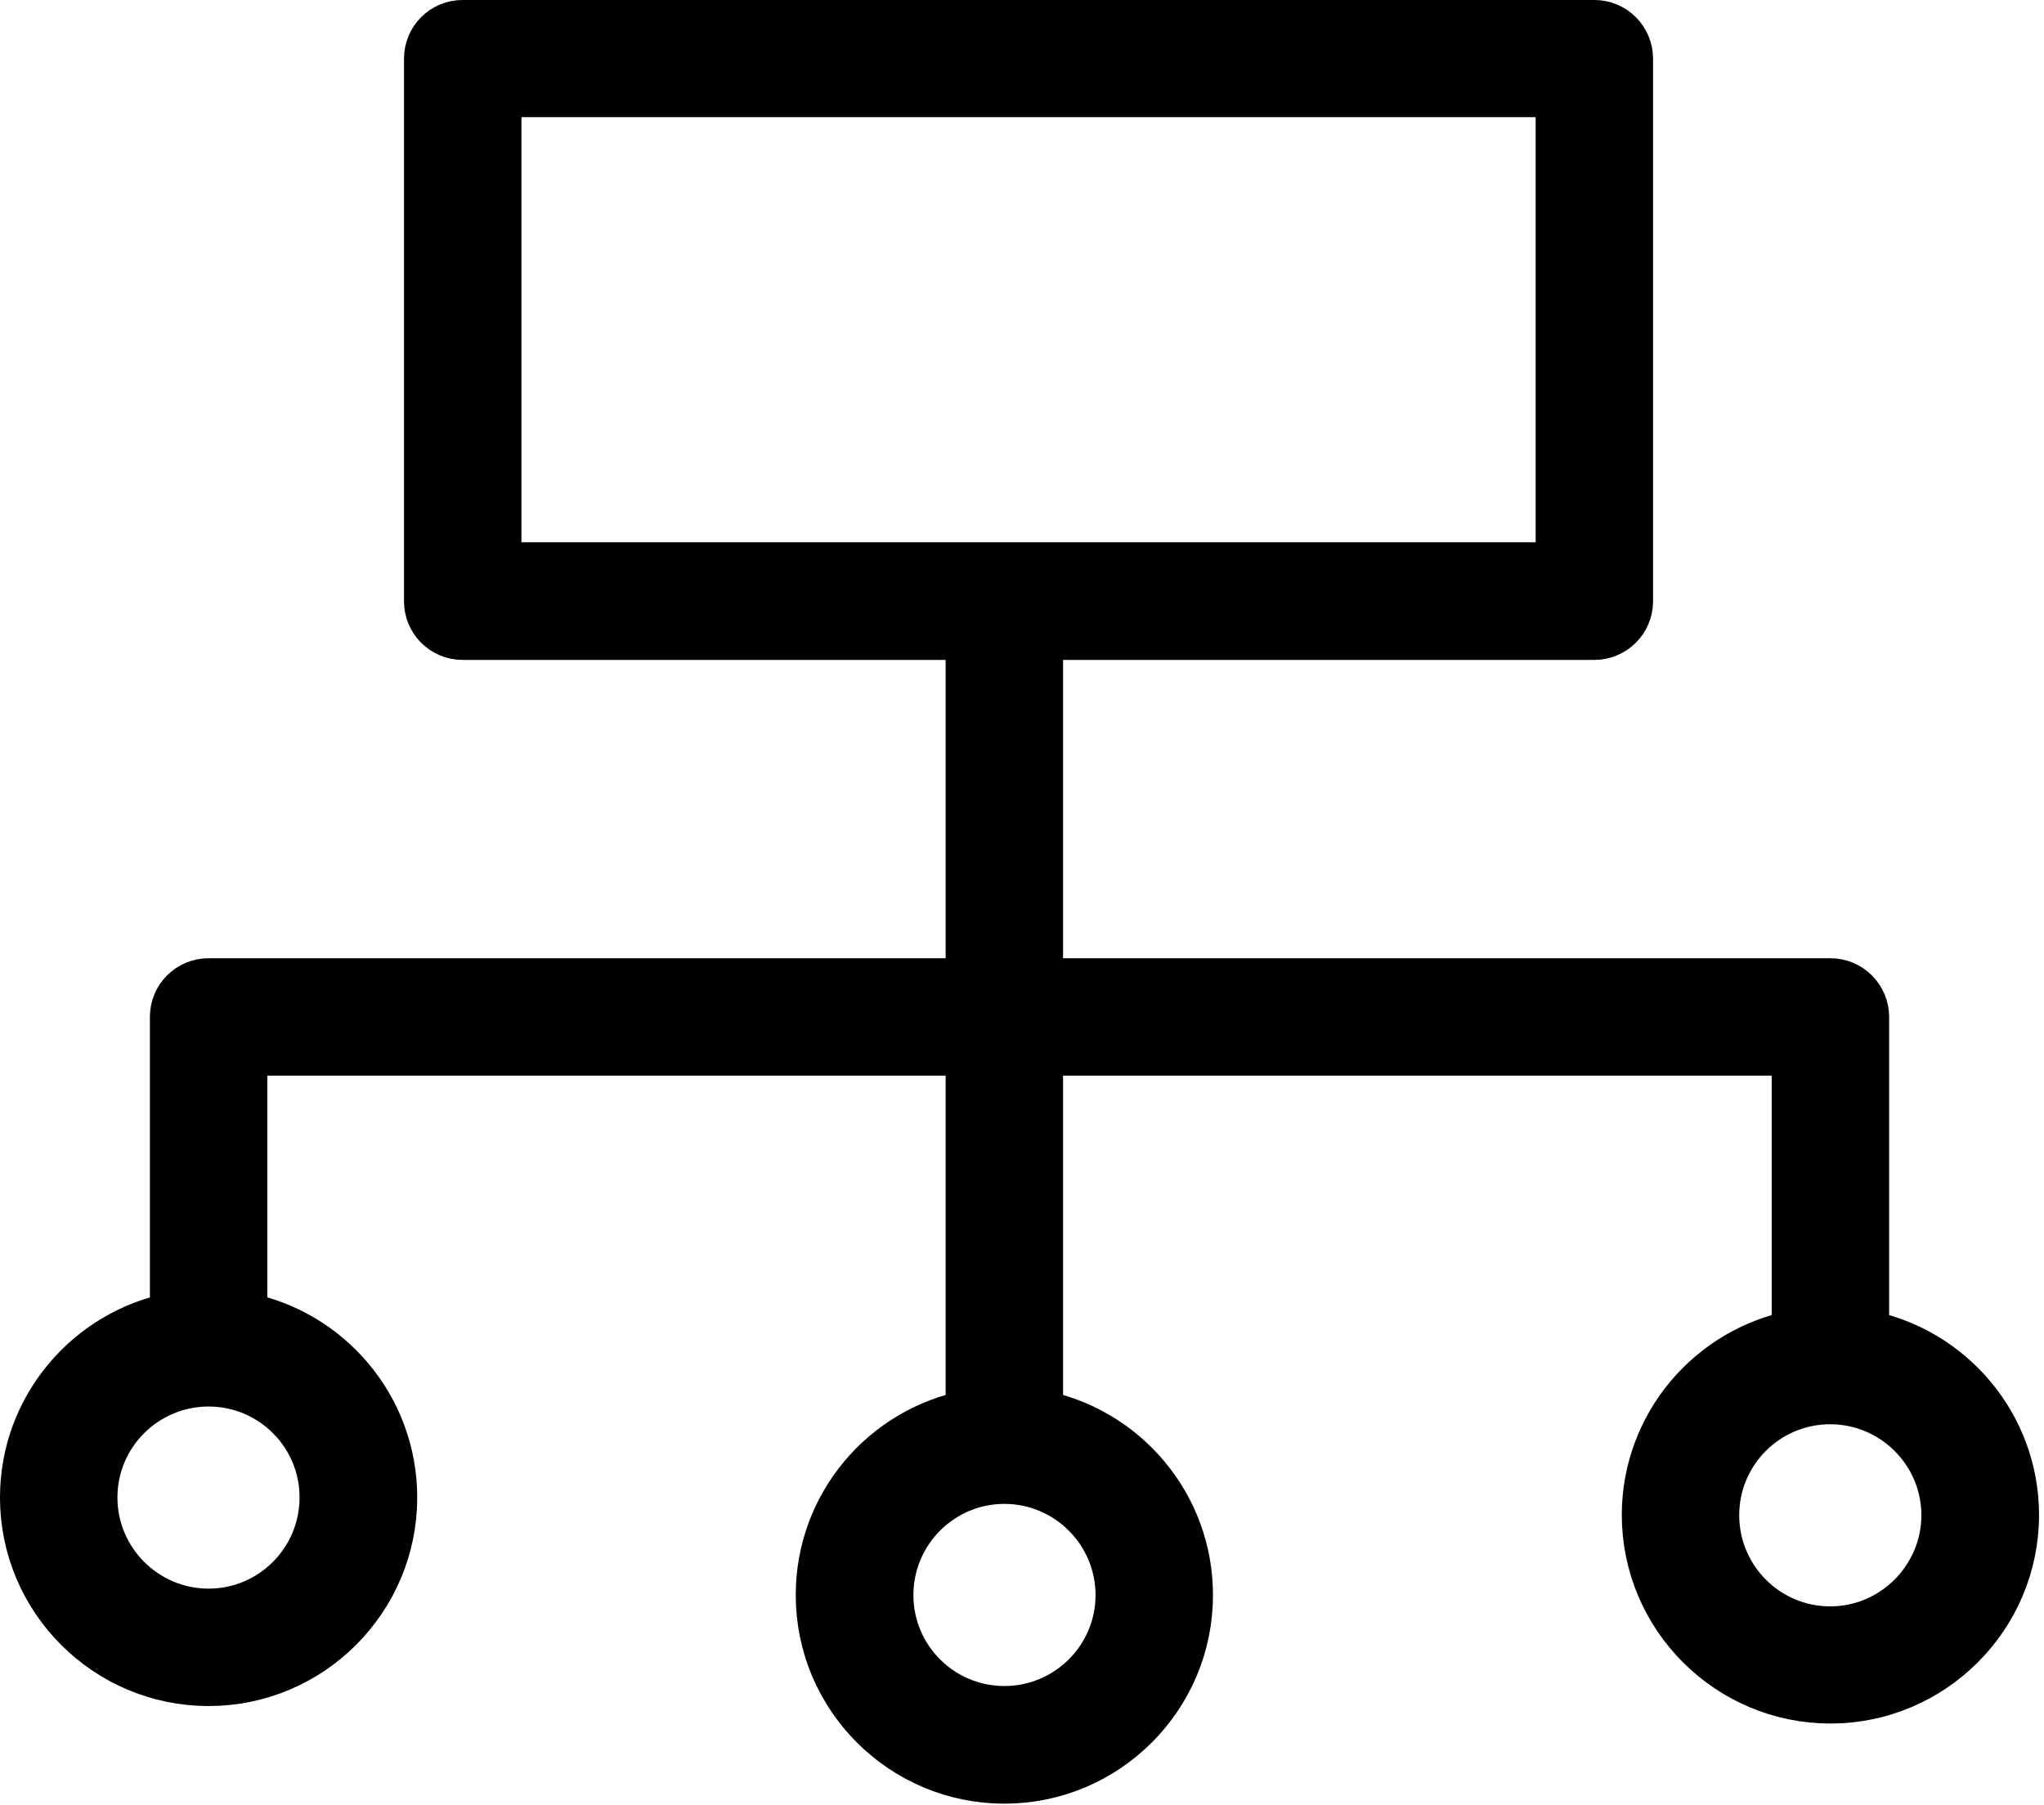
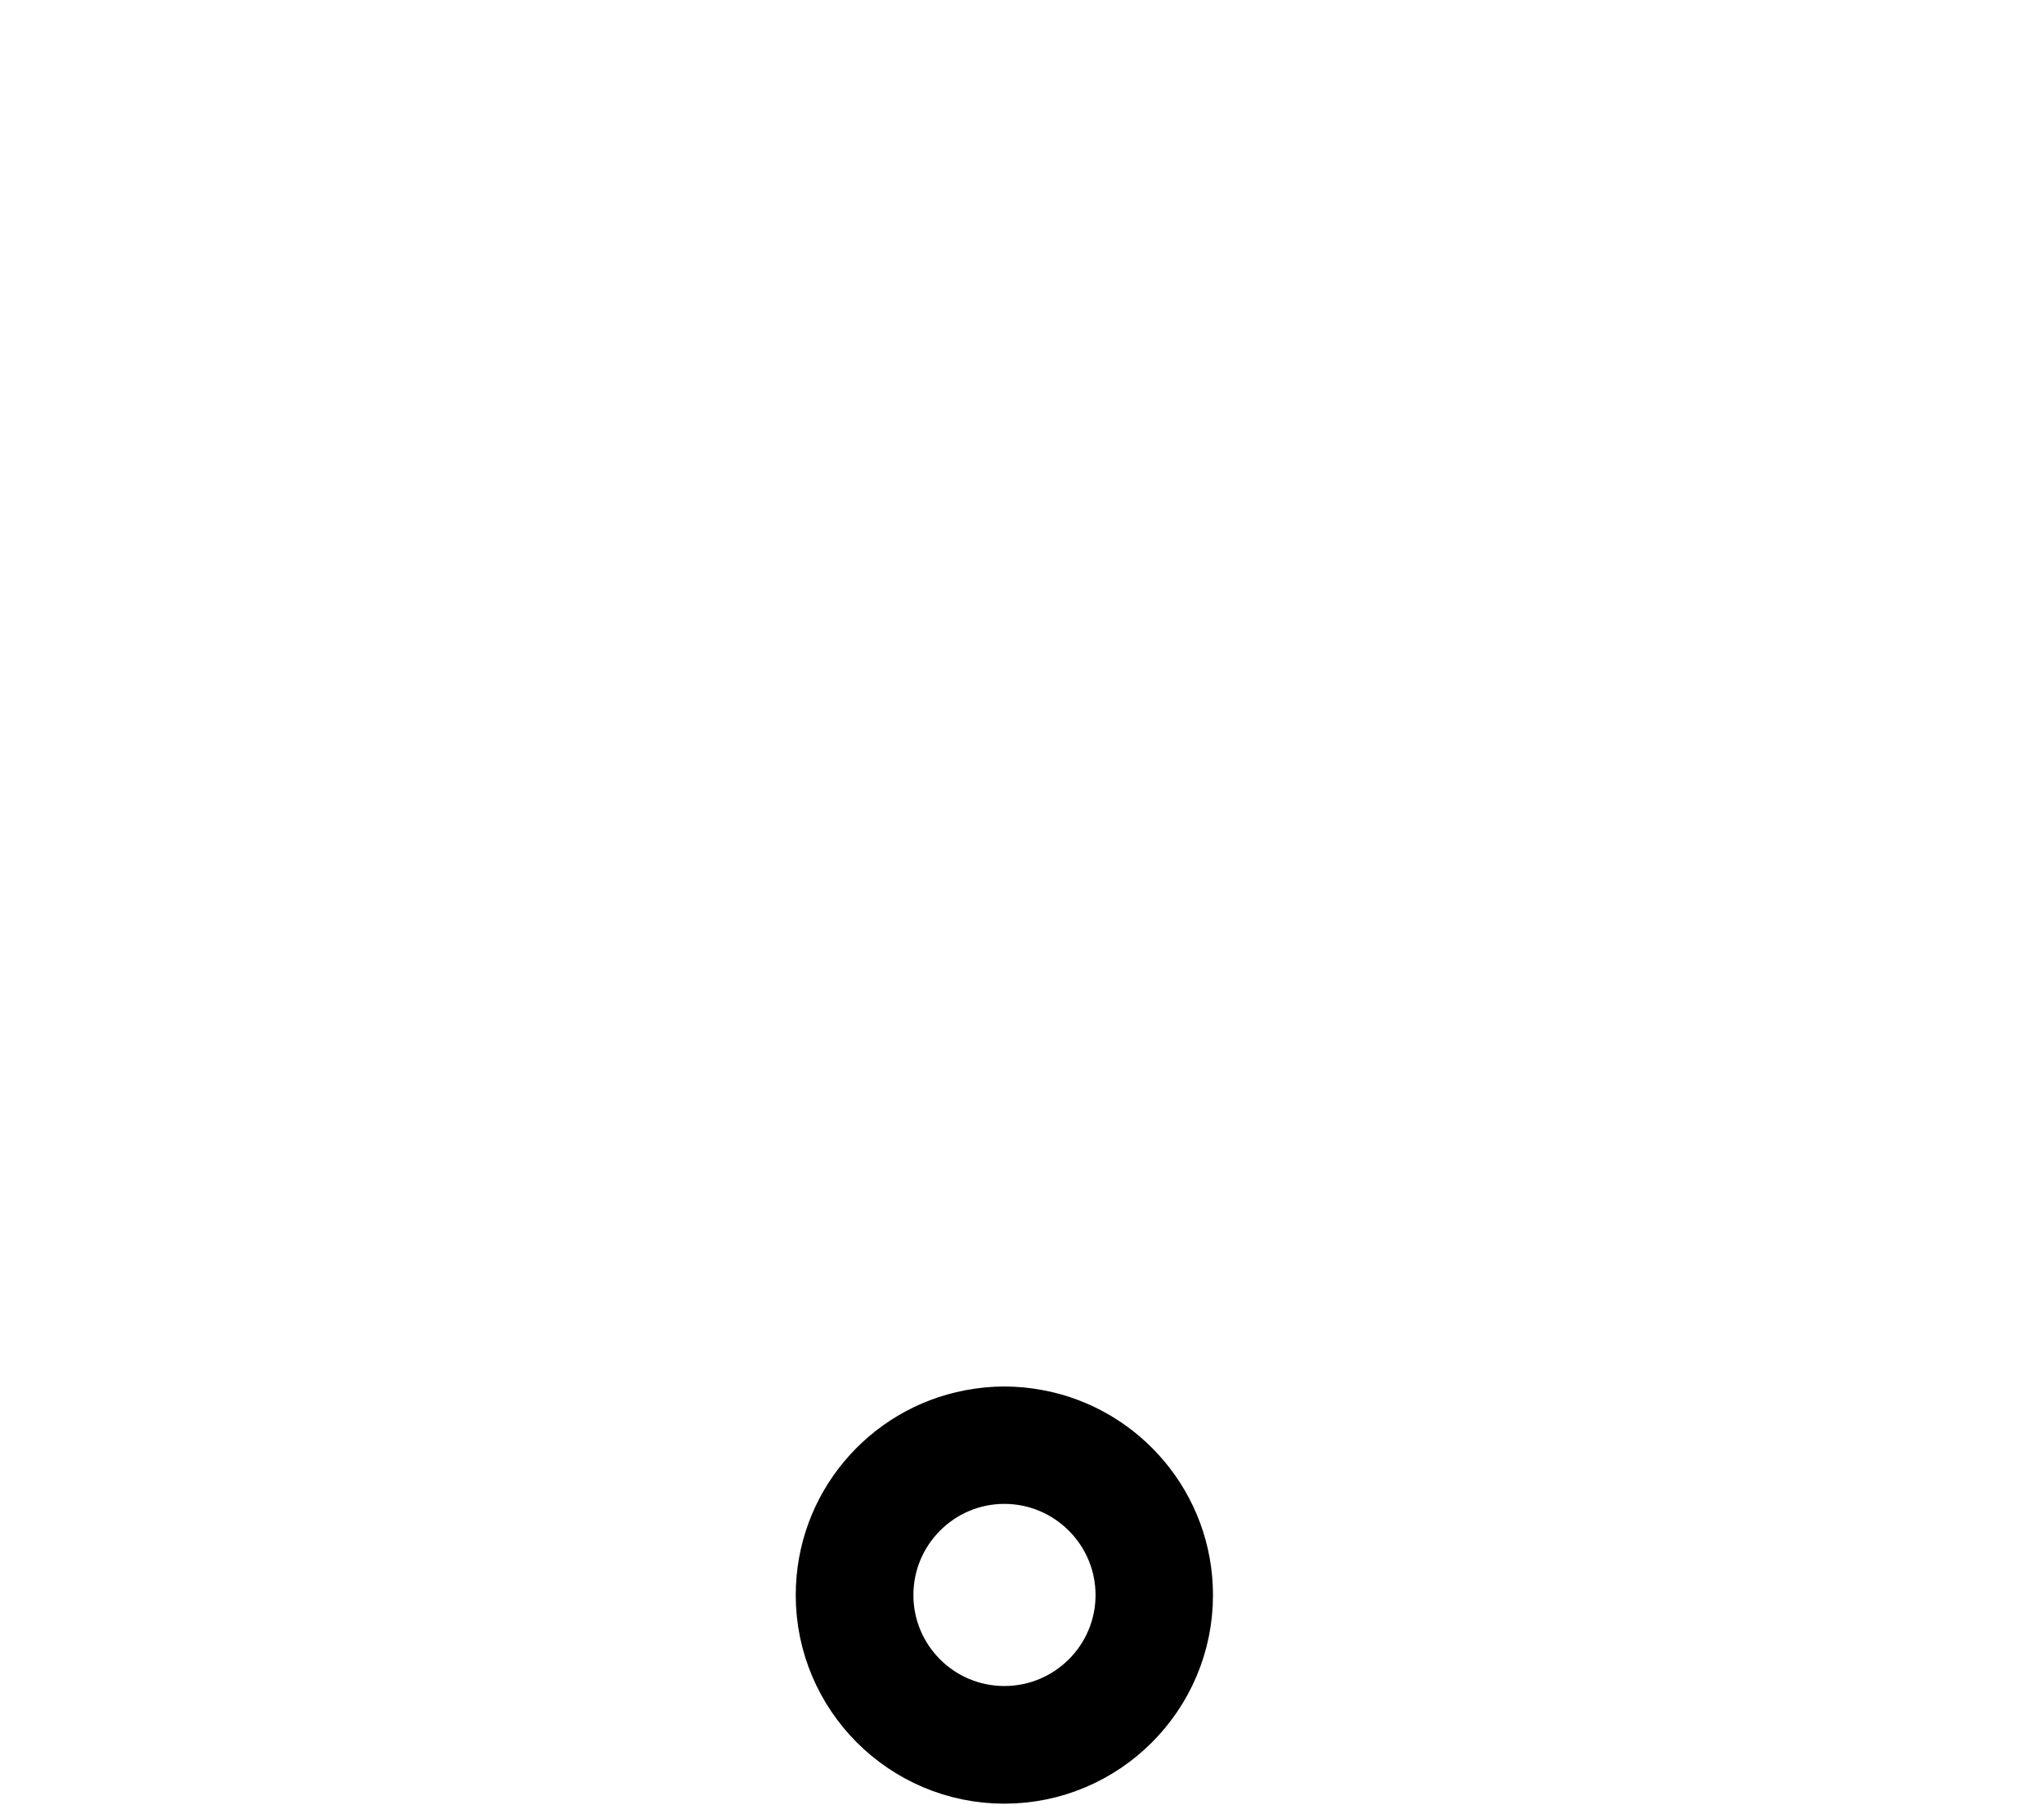
<svg xmlns="http://www.w3.org/2000/svg" width="154" height="136" viewBox="0 0 154 136" fill="none">
-   <path d="M120.122 1.812H34.862C33.411 1.812 32.251 2.973 32.251 4.423V45.304C32.251 46.754 33.411 47.914 34.862 47.914H120.122C121.554 47.914 122.733 46.754 122.733 45.304V4.423C122.733 2.991 121.573 1.812 120.122 1.812ZM117.512 42.675H37.472V7.016H117.512V42.675Z" fill="#F9F9FA" stroke="#F9F9FA" style="fill:#F9F9FA;fill:color(display-p3 0.977 0.977 0.98);fill-opacity:1;stroke:#F9F9FA;stroke:color(display-p3 0.977 0.977 0.98);stroke-opacity:1;" stroke-width="3.626" stroke-miterlimit="10" />
-   <path d="M78.281 45.289H73.06V108.378H78.281V45.289Z" fill="#F9F9FA" stroke="#F9F9FA" style="fill:#F9F9FA;fill:color(display-p3 0.977 0.977 0.98);fill-opacity:1;stroke:#F9F9FA;stroke:color(display-p3 0.977 0.977 0.98);stroke-opacity:1;" stroke-width="3.626" stroke-miterlimit="10" />
-   <path d="M140.518 101.539H135.297V79.241H18.329V101.539H13.107V76.63C13.107 75.18 14.268 74.019 15.718 74.019H137.907C139.358 74.019 140.518 75.198 140.518 76.63V101.539Z" fill="#F9F9FA" stroke="#F9F9FA" style="fill:#F9F9FA;fill:color(display-p3 0.977 0.977 0.98);fill-opacity:1;stroke:#F9F9FA;stroke:color(display-p3 0.977 0.977 0.98);stroke-opacity:1;" stroke-width="3.626" stroke-miterlimit="10" />
-   <path d="M18.328 99.187C17.476 99.024 16.624 98.934 15.717 98.934C14.811 98.934 13.941 99.024 13.107 99.187C6.689 100.42 1.812 106.058 1.812 112.839C1.812 120.507 8.049 126.743 15.717 126.743C23.386 126.743 29.622 120.507 29.622 112.839C29.622 106.058 24.746 100.402 18.328 99.187ZM15.717 121.522C10.931 121.522 7.034 117.625 7.034 112.839C7.034 108.053 10.931 104.173 15.717 104.173C20.503 104.173 24.383 108.053 24.383 112.839C24.383 117.625 20.503 121.522 15.717 121.522Z" fill="#F9F9FA" stroke="#F9F9FA" style="fill:#F9F9FA;fill:color(display-p3 0.977 0.977 0.98);fill-opacity:1;stroke:#F9F9FA;stroke:color(display-p3 0.977 0.977 0.98);stroke-opacity:1;" stroke-width="3.626" stroke-miterlimit="10" />
  <path d="M78.281 106.543C77.429 106.38 76.559 106.289 75.671 106.289C74.782 106.289 73.912 106.38 73.06 106.543C66.624 107.758 61.766 113.414 61.766 120.194C61.766 127.863 68.002 134.099 75.671 134.099C83.339 134.099 89.576 127.863 89.576 120.194C89.576 113.414 84.699 107.758 78.281 106.543ZM75.671 128.86C70.885 128.86 67.005 124.98 67.005 120.194C67.005 115.408 70.885 111.51 75.671 111.51C80.457 111.51 84.354 115.408 84.354 120.194C84.354 124.98 80.457 128.86 75.671 128.86Z" fill="#F9F9FA" stroke="#F9F9FA" style="fill:#F9F9FA;fill:color(display-p3 0.977 0.977 0.98);fill-opacity:1;stroke:#F9F9FA;stroke:color(display-p3 0.977 0.977 0.98);stroke-opacity:1;" stroke-width="3.626" stroke-miterlimit="10" />
-   <path d="M140.518 100.523C139.666 100.36 138.796 100.27 137.908 100.27C137.02 100.27 136.149 100.36 135.297 100.523C128.88 101.738 124.003 107.394 124.003 114.156C124.003 121.825 130.257 128.061 137.908 128.061C145.558 128.061 151.813 121.825 151.813 114.156C151.813 107.394 146.936 101.738 140.518 100.523ZM137.89 122.858C133.104 122.858 129.224 118.961 129.224 114.174C129.224 109.388 133.104 105.509 137.89 105.509C142.676 105.509 146.574 109.407 146.574 114.174C146.574 118.942 142.676 122.858 137.89 122.858Z" fill="#F9F9FA" stroke="#F9F9FA" style="fill:#F9F9FA;fill:color(display-p3 0.977 0.977 0.98);fill-opacity:1;stroke:#F9F9FA;stroke:color(display-p3 0.977 0.977 0.98);stroke-opacity:1;" stroke-width="3.626" stroke-miterlimit="10" />
</svg>